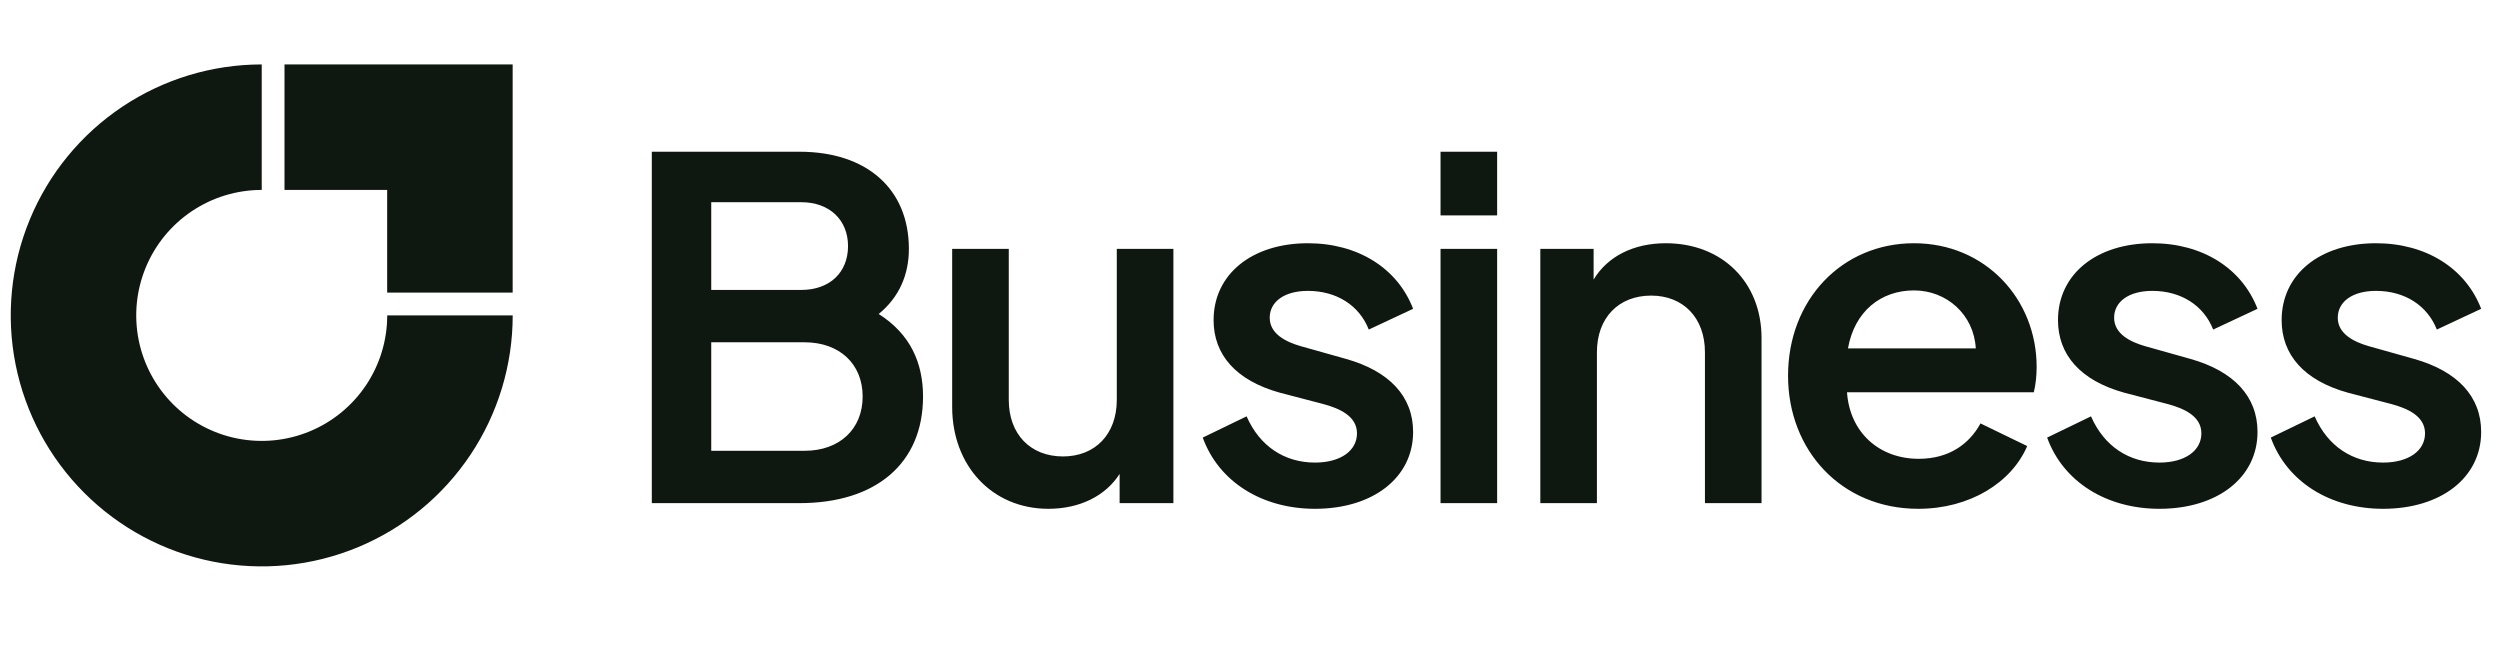
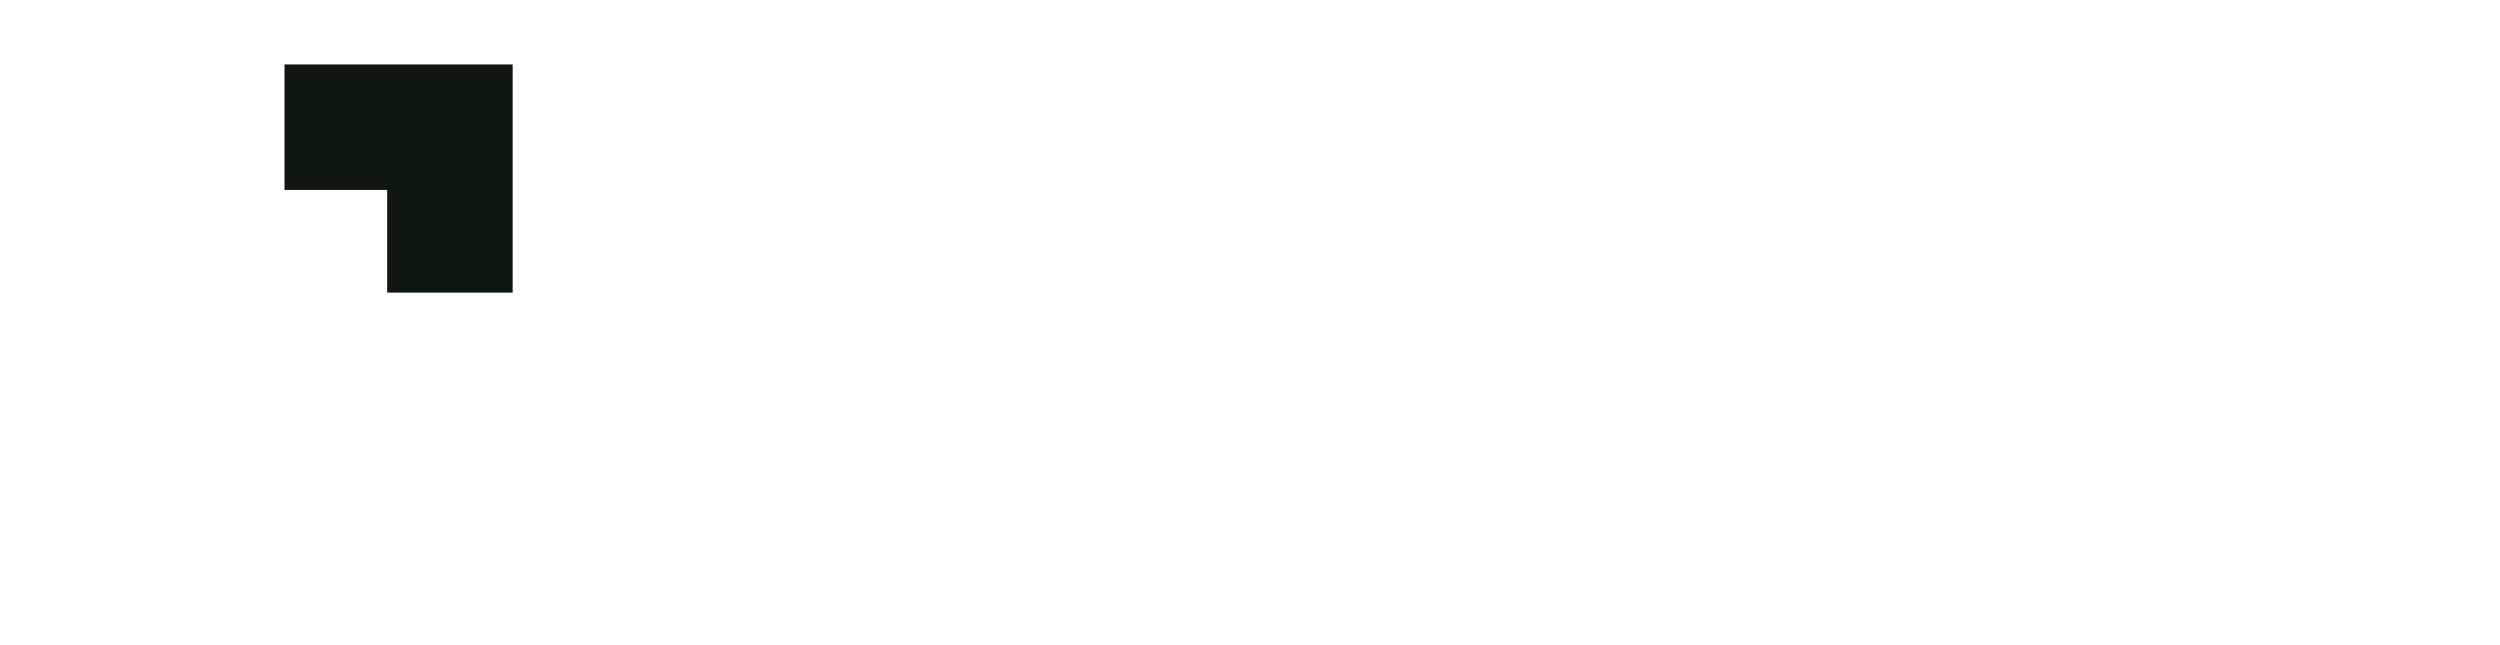
<svg xmlns="http://www.w3.org/2000/svg" width="159" height="41" viewBox="0 0 159 41" fill="none">
-   <path d="M32.608 20.06C32.608 23.217 31.672 26.303 29.918 28.928C28.164 31.553 25.671 33.599 22.755 34.807C19.838 36.016 16.628 36.332 13.532 35.716C10.435 35.1 7.591 33.58 5.359 31.347C3.127 29.115 1.606 26.27 0.99 23.174C0.374 20.078 0.691 16.868 1.899 13.951C3.107 11.035 5.153 8.542 7.778 6.788C10.403 5.034 13.489 4.098 16.646 4.098V12.079C15.068 12.079 13.524 12.547 12.212 13.424C10.899 14.301 9.876 15.547 9.272 17.006C8.668 18.464 8.51 20.069 8.818 21.617C9.126 23.165 9.886 24.587 11.002 25.704C12.119 26.82 13.541 27.58 15.089 27.888C16.637 28.196 18.242 28.038 19.7 27.434C21.159 26.83 22.405 25.807 23.282 24.494C24.159 23.182 24.627 21.639 24.627 20.06H32.608Z" fill="#0E1810" />
  <path d="M31.17 4.098L31.145 4.098L18.094 4.098V12.079H24.624V18.609L32.605 18.609L32.605 5.558L32.605 5.534V4.098H31.17Z" fill="#0E1810" />
-   <path d="M55.885 19.97C57.925 21.26 58.705 23.12 58.705 25.22C58.705 29.48 55.705 32 50.845 32H41.455V9.65H50.845C55.135 9.65 57.805 12.02 57.805 15.83C57.805 17.45 57.205 18.89 55.885 19.97ZM45.235 12.86V18.44H50.965C52.765 18.44 53.935 17.33 53.935 15.65C53.935 14 52.765 12.86 50.965 12.86H45.235ZM51.175 28.67C53.395 28.67 54.865 27.29 54.865 25.22C54.865 23.15 53.395 21.77 51.175 21.77H45.235V28.67H51.175ZM71.028 15.83H74.628V32H71.208V30.14C70.308 31.55 68.658 32.36 66.678 32.36C63.078 32.36 60.558 29.6 60.558 25.88V15.83H64.158V25.43C64.158 27.62 65.538 29.03 67.608 29.03C69.648 29.03 71.028 27.62 71.028 25.43V15.83ZM83.634 32.36C80.274 32.36 77.514 30.65 76.494 27.83L79.284 26.48C80.124 28.4 81.714 29.42 83.634 29.42C85.254 29.42 86.304 28.67 86.304 27.56C86.304 26.45 85.164 25.97 84.174 25.7L81.414 24.98C78.594 24.2 77.184 22.55 77.184 20.36C77.184 17.45 79.614 15.47 83.184 15.47C86.364 15.47 88.884 17.06 89.874 19.64L87.054 20.96C86.454 19.43 85.014 18.5 83.184 18.5C81.684 18.5 80.754 19.19 80.754 20.21C80.754 21.23 81.774 21.74 82.704 22.01L85.584 22.82C88.374 23.6 89.874 25.22 89.874 27.47C89.874 30.38 87.324 32.36 83.634 32.36ZM91.618 13.7V9.65H95.218V13.7H91.618ZM91.618 32V15.83H95.218V32H91.618ZM105.944 15.47C109.544 15.47 112.034 17.96 112.034 21.5V32H108.434V22.4C108.434 20.21 107.054 18.8 105.014 18.8C102.944 18.8 101.564 20.21 101.564 22.4V32H97.964V15.83H101.354V17.78C102.254 16.28 103.934 15.47 105.944 15.47ZM129.53 23.33C129.53 23.9 129.47 24.47 129.35 24.95H117.47C117.65 27.53 119.54 29.18 122.03 29.18C123.95 29.18 125.24 28.25 125.96 26.93L128.93 28.37C127.94 30.68 125.3 32.36 122 32.36C117.11 32.36 113.72 28.64 113.72 23.9C113.72 19.04 117.17 15.47 121.73 15.47C126.29 15.47 129.53 19.04 129.53 23.33ZM117.53 22.16H125.66C125.54 20 123.8 18.47 121.73 18.47C119.63 18.47 117.95 19.79 117.53 22.16ZM137.338 32.36C133.978 32.36 131.218 30.65 130.198 27.83L132.988 26.48C133.828 28.4 135.418 29.42 137.338 29.42C138.958 29.42 140.008 28.67 140.008 27.56C140.008 26.45 138.868 25.97 137.878 25.7L135.118 24.98C132.298 24.2 130.888 22.55 130.888 20.36C130.888 17.45 133.318 15.47 136.888 15.47C140.068 15.47 142.588 17.06 143.578 19.64L140.758 20.96C140.158 19.43 138.718 18.5 136.888 18.5C135.388 18.5 134.458 19.19 134.458 20.21C134.458 21.23 135.478 21.74 136.408 22.01L139.288 22.82C142.078 23.6 143.578 25.22 143.578 27.47C143.578 30.38 141.028 32.36 137.338 32.36ZM151.562 32.36C148.202 32.36 145.442 30.65 144.422 27.83L147.212 26.48C148.052 28.4 149.642 29.42 151.562 29.42C153.182 29.42 154.232 28.67 154.232 27.56C154.232 26.45 153.092 25.97 152.102 25.7L149.342 24.98C146.522 24.2 145.112 22.55 145.112 20.36C145.112 17.45 147.542 15.47 151.112 15.47C154.292 15.47 156.812 17.06 157.802 19.64L154.982 20.96C154.382 19.43 152.942 18.5 151.112 18.5C149.612 18.5 148.682 19.19 148.682 20.21C148.682 21.23 149.702 21.74 150.632 22.01L153.512 22.82C156.302 23.6 157.802 25.22 157.802 27.47C157.802 30.38 155.252 32.36 151.562 32.36Z" fill="#0E1810" />
</svg>